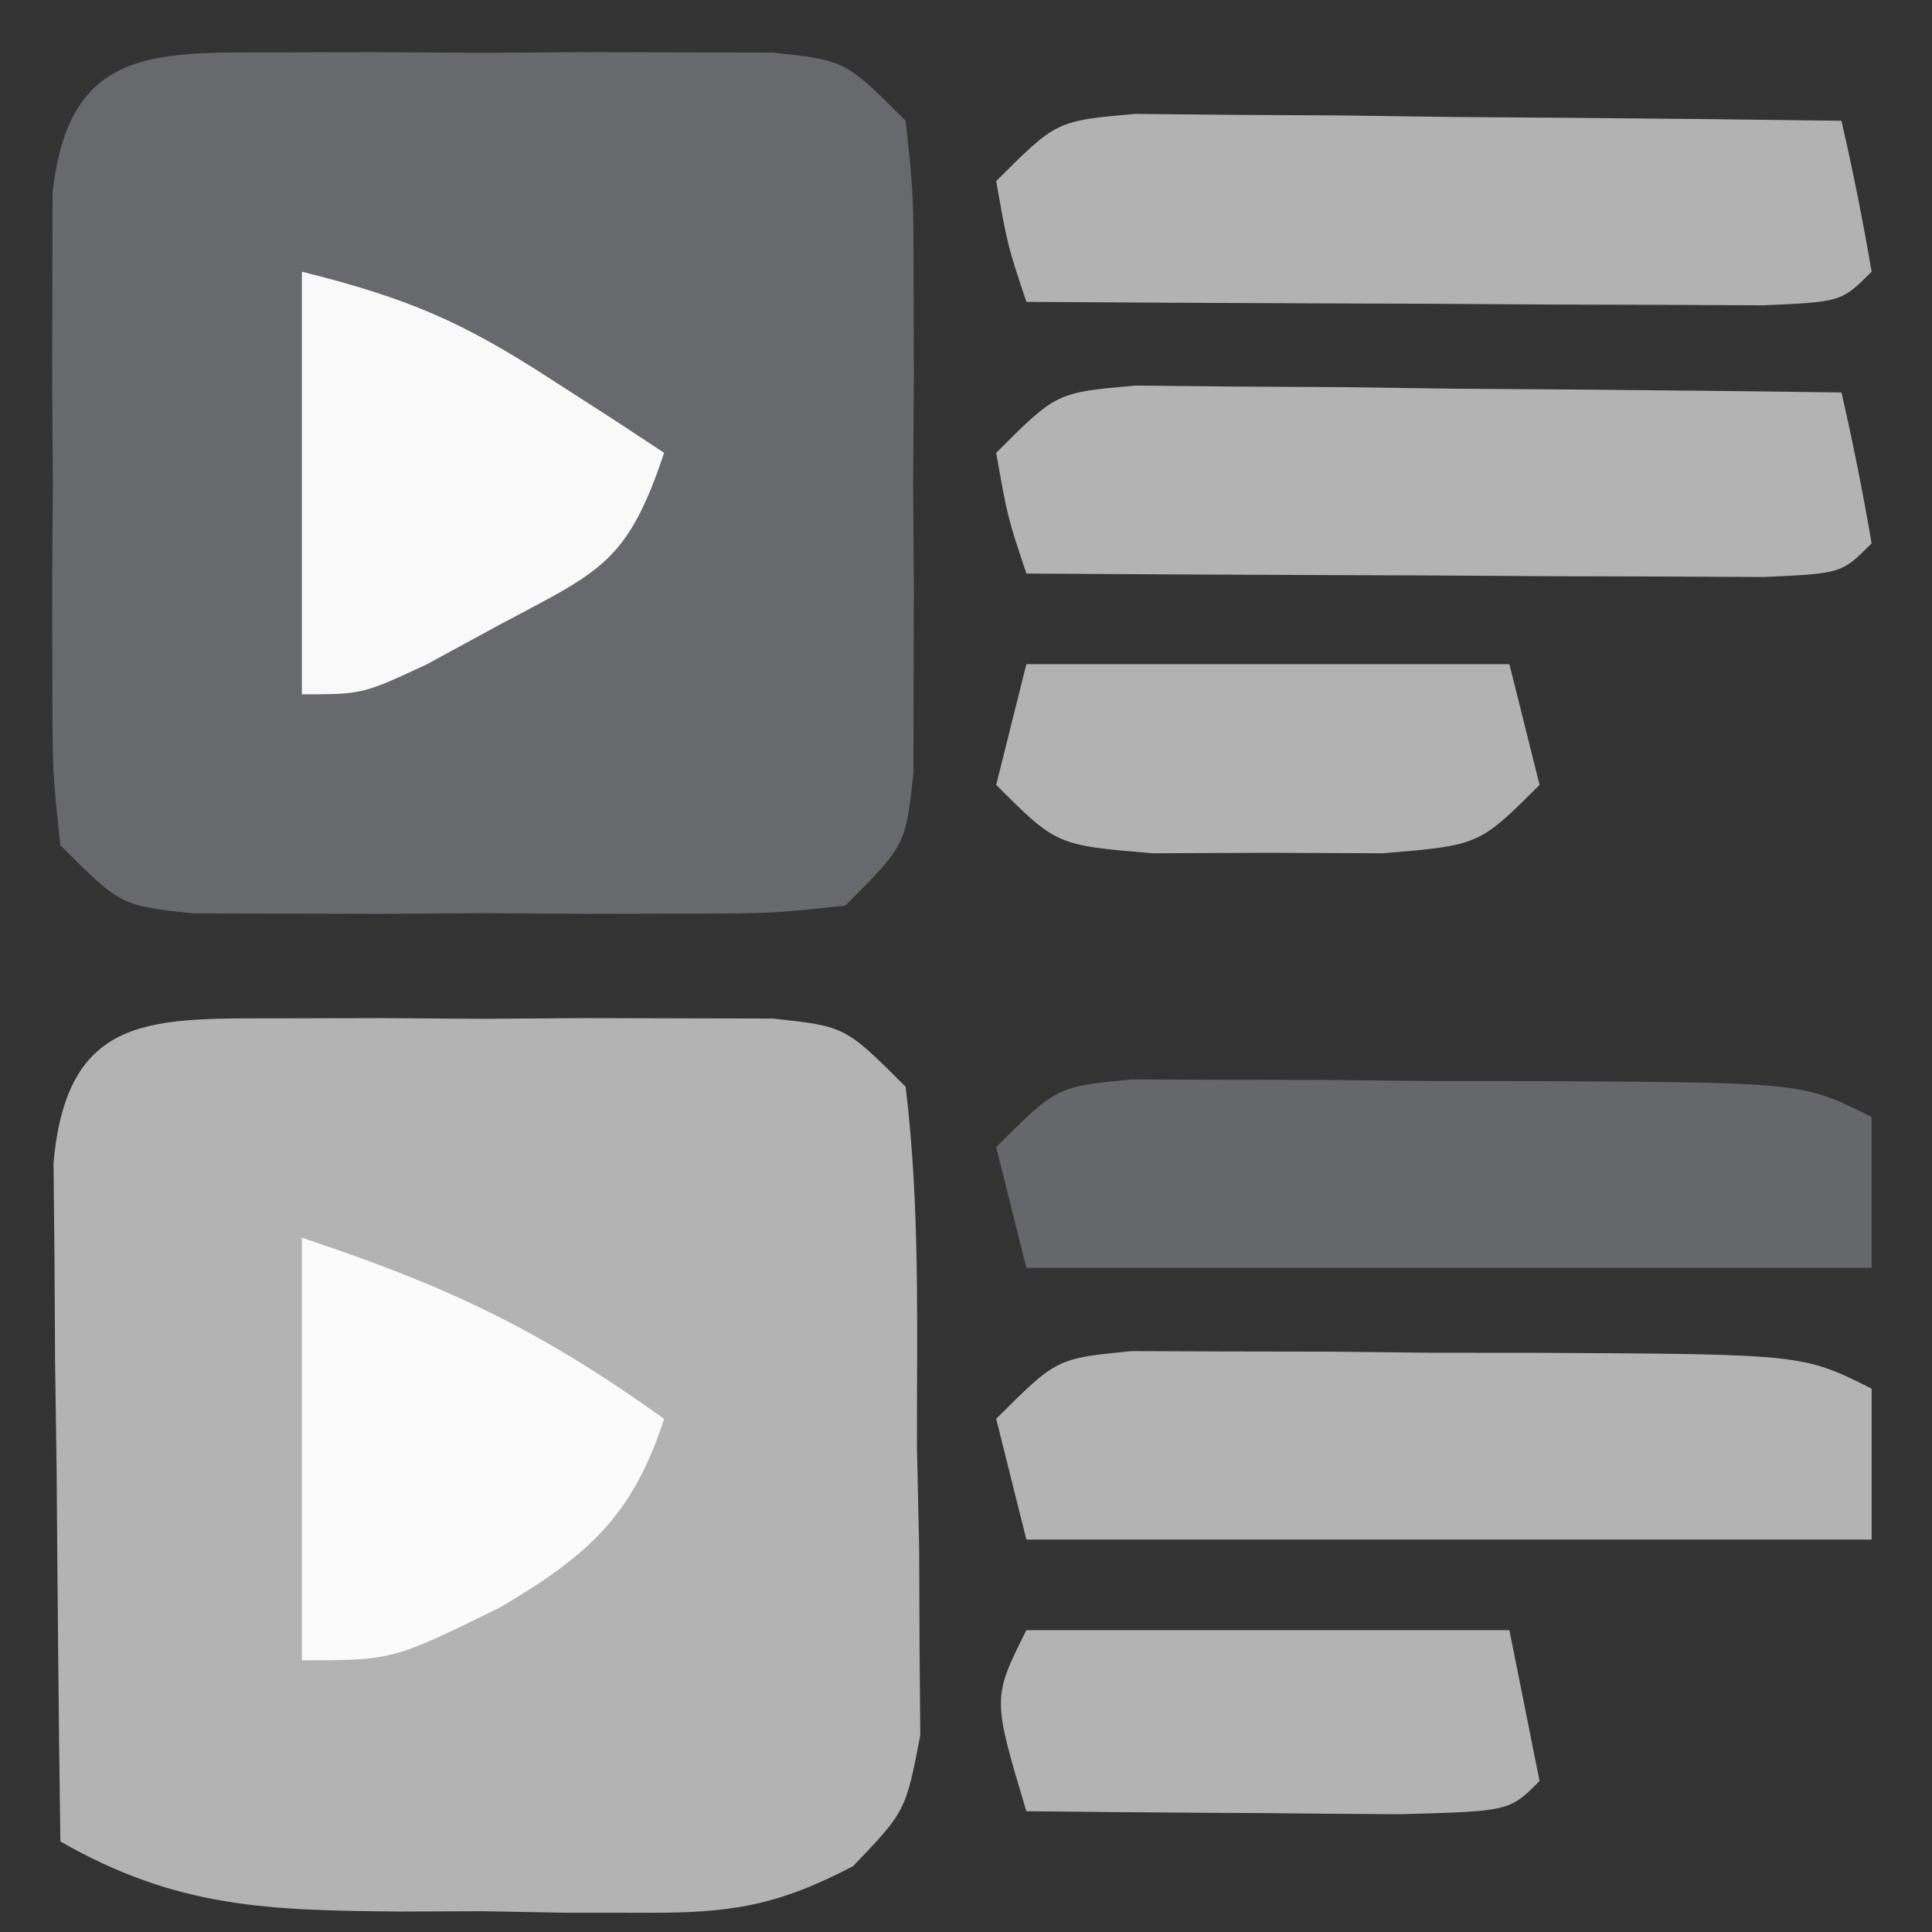
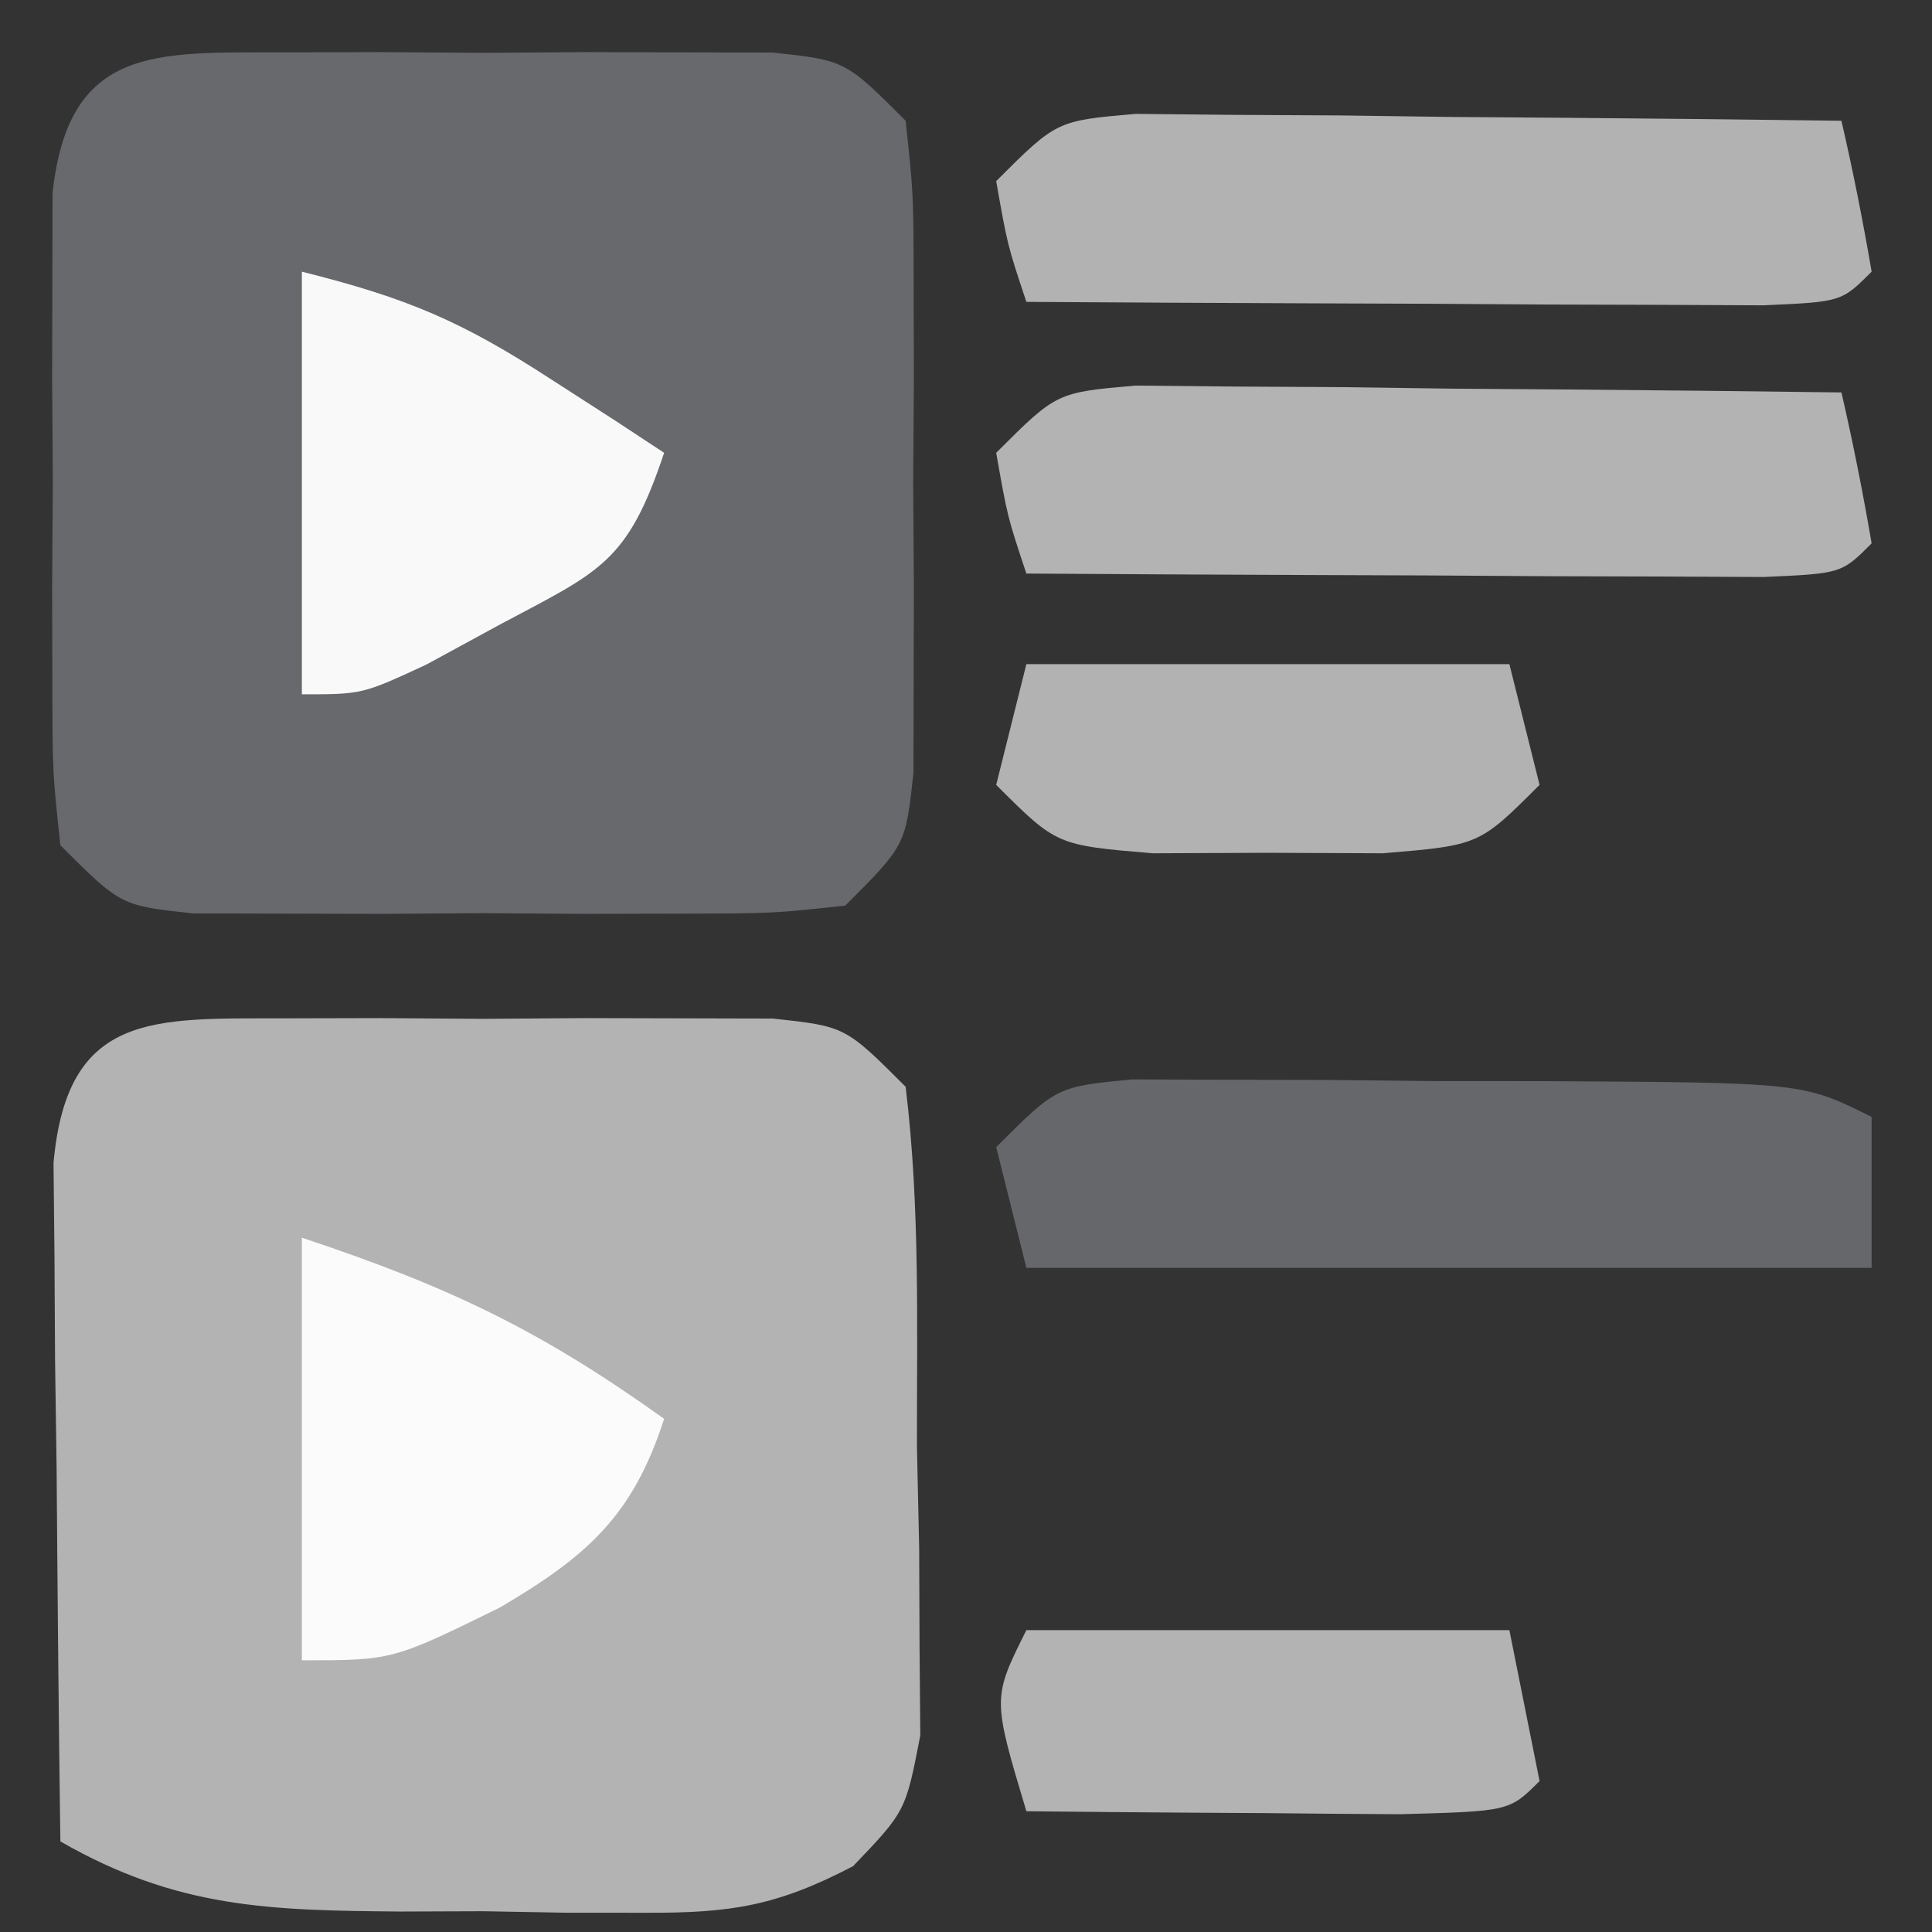
<svg xmlns="http://www.w3.org/2000/svg" width="64" height="64">
  <rect width="100%" height="100%" fill="#333333" stroke="none" />
  <path d="M0 0 C1.067 -0.003 2.135 -0.005 3.234 -0.008 C4.913 0.004 4.913 0.004 6.625 0.016 C7.744 0.008 8.863 0 10.016 -0.008 C11.083 -0.005 12.15 -0.003 13.25 0 C14.232 0.002 15.215 0.005 16.227 0.007 C18.625 0.266 18.625 0.266 20.625 2.266 C21.108 6.225 20.995 10.218 21 14.203 C21.024 15.314 21.049 16.424 21.074 17.568 C21.08 19.165 21.08 19.165 21.086 20.793 C21.094 21.77 21.102 22.747 21.111 23.754 C20.625 26.266 20.625 26.266 18.885 28.085 C16.358 29.405 14.834 29.64 12 29.629 C11.129 29.628 10.257 29.628 9.359 29.627 C8.457 29.611 7.555 29.595 6.625 29.578 C5.271 29.583 5.271 29.583 3.891 29.588 C-0.478 29.552 -3.516 29.479 -7.375 27.266 C-7.433 23.141 -7.469 19.016 -7.5 14.891 C-7.517 13.715 -7.534 12.539 -7.551 11.328 C-7.557 10.207 -7.564 9.085 -7.57 7.93 C-7.581 6.893 -7.591 5.856 -7.602 4.788 C-7.151 -0.22 -4.302 0.01 0 0 Z " fill="#B3B3B3" transform="translate(9.375,33.734)" />
  <path d="M0 0 C1.067 -0.003 2.135 -0.005 3.234 -0.008 C4.913 0.004 4.913 0.004 6.625 0.016 C7.744 0.008 8.863 0 10.016 -0.008 C11.083 -0.005 12.15 -0.003 13.25 0 C14.232 0.002 15.215 0.005 16.227 0.007 C18.625 0.266 18.625 0.266 20.625 2.266 C20.884 4.664 20.884 4.664 20.891 7.641 C20.894 9.242 20.894 9.242 20.898 10.875 C20.891 11.994 20.883 13.113 20.875 14.266 C20.883 15.385 20.89 16.503 20.898 17.656 C20.896 18.724 20.893 19.791 20.891 20.891 C20.888 21.873 20.886 22.855 20.884 23.867 C20.625 26.266 20.625 26.266 18.625 28.266 C16.227 28.524 16.227 28.524 13.25 28.531 C12.183 28.534 11.115 28.536 10.016 28.539 C8.337 28.527 8.337 28.527 6.625 28.516 C5.506 28.523 4.387 28.531 3.234 28.539 C2.167 28.536 1.1 28.534 0 28.531 C-0.982 28.529 -1.965 28.527 -2.977 28.524 C-5.375 28.266 -5.375 28.266 -7.375 26.266 C-7.634 23.867 -7.634 23.867 -7.641 20.891 C-7.643 19.823 -7.646 18.756 -7.648 17.656 C-7.637 15.978 -7.637 15.978 -7.625 14.266 C-7.633 13.147 -7.64 12.028 -7.648 10.875 C-7.646 9.808 -7.643 8.74 -7.641 7.641 C-7.638 6.658 -7.636 5.676 -7.634 4.664 C-7.104 -0.245 -4.212 0.01 0 0 Z " fill="#67696C" transform="translate(9.375,1.734)" />
-   <path d="M0 0 C1.536 0.006 1.536 0.006 3.104 0.012 C4.216 0.014 5.328 0.016 6.475 0.018 C8.225 0.037 8.225 0.037 10.01 0.055 C11.76 0.056 11.76 0.056 13.545 0.057 C22.229 0.103 22.229 0.103 24.51 1.243 C24.51 2.893 24.51 4.543 24.51 6.243 C15.27 6.243 6.03 6.243 -3.49 6.243 C-3.82 4.923 -4.15 3.603 -4.49 2.243 C-2.49 0.243 -2.49 0.243 0 0 Z " fill="#B3B3B3" transform="translate(37.49,44.757)" />
  <path d="M0 0 C1.536 0.006 1.536 0.006 3.104 0.012 C4.216 0.014 5.328 0.016 6.475 0.018 C8.225 0.037 8.225 0.037 10.01 0.055 C11.76 0.056 11.76 0.056 13.545 0.057 C22.229 0.103 22.229 0.103 24.51 1.243 C24.51 2.893 24.51 4.543 24.51 6.243 C15.27 6.243 6.03 6.243 -3.49 6.243 C-3.82 4.923 -4.15 3.603 -4.49 2.243 C-2.49 0.243 -2.49 0.243 0 0 Z " fill="#66676A" transform="translate(37.49,35.757)" />
  <path d="M0 0 C1.079 0.01 2.158 0.021 3.269 0.032 C5.019 0.041 5.019 0.041 6.804 0.051 C8.028 0.068 9.251 0.085 10.511 0.102 C11.742 0.111 12.973 0.12 14.242 0.129 C17.29 0.153 20.338 0.186 23.386 0.227 C23.768 1.883 24.1 3.552 24.386 5.227 C23.386 6.227 23.386 6.227 20.794 6.341 C19.668 6.335 18.542 6.33 17.382 6.325 C16.167 6.321 14.952 6.318 13.701 6.315 C12.421 6.307 11.142 6.298 9.824 6.29 C8.54 6.285 7.257 6.281 5.935 6.276 C2.752 6.264 -0.431 6.248 -3.614 6.227 C-4.239 4.352 -4.239 4.352 -4.614 2.227 C-2.614 0.227 -2.614 0.227 0 0 Z " fill="#B3B3B3" transform="translate(37.614,12.773)" />
  <path d="M0 0 C1.079 0.01 2.158 0.021 3.269 0.032 C5.019 0.041 5.019 0.041 6.804 0.051 C8.028 0.068 9.251 0.085 10.511 0.102 C11.742 0.111 12.973 0.12 14.242 0.129 C17.29 0.153 20.338 0.186 23.386 0.227 C23.768 1.883 24.1 3.552 24.386 5.227 C23.386 6.227 23.386 6.227 20.794 6.341 C19.668 6.335 18.542 6.33 17.382 6.325 C16.167 6.321 14.952 6.318 13.701 6.315 C12.421 6.307 11.142 6.298 9.824 6.29 C8.54 6.285 7.257 6.281 5.935 6.276 C2.752 6.264 -0.431 6.248 -3.614 6.227 C-4.239 4.352 -4.239 4.352 -4.614 2.227 C-2.614 0.227 -2.614 0.227 0 0 Z " fill="#B2B2B2" transform="translate(37.614,3.773)" />
  <path d="M0 0 C4.931 1.644 7.893 3.066 12 6 C10.955 9.251 9.409 10.569 6.562 12.25 C3 14 3 14 0 14 C0 9.38 0 4.76 0 0 Z " fill="#FBFBFB" transform="translate(10,41)" />
  <path d="M0 0 C3.513 0.878 5.312 1.653 8.25 3.562 C8.956 4.018 9.663 4.473 10.391 4.941 C11.187 5.465 11.187 5.465 12 6 C10.78 9.661 9.874 9.923 6.562 11.688 C5.759 12.124 4.956 12.561 4.129 13.012 C2 14 2 14 0 14 C0 9.38 0 4.76 0 0 Z " fill="#F9F9F9" transform="translate(10,9)" />
  <path d="M0 0 C5.28 0 10.56 0 16 0 C16.33 1.65 16.66 3.3 17 5 C16 6 16 6 12.402 6.098 C10.914 6.091 9.426 6.079 7.938 6.062 C7.179 6.058 6.42 6.053 5.639 6.049 C3.759 6.037 1.88 6.019 0 6 C-1.125 2.25 -1.125 2.25 0 0 Z " fill="#B3B3B3" transform="translate(34,54)" />
  <path d="M0 0 C5.28 0 10.56 0 16 0 C16.33 1.32 16.66 2.64 17 4 C15 6 15 6 11.812 6.266 C9.925 6.258 9.925 6.258 8 6.25 C6.742 6.255 5.484 6.26 4.188 6.266 C1 6 1 6 -1 4 C-0.67 2.68 -0.34 1.36 0 0 Z " fill="#B2B2B2" transform="translate(34,22)" />
</svg>